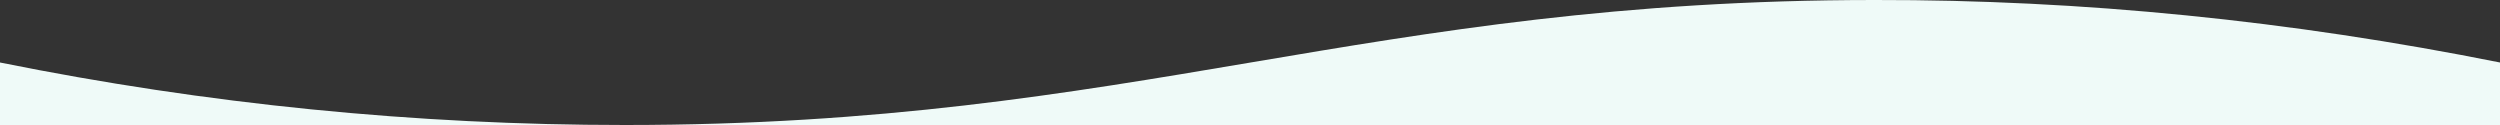
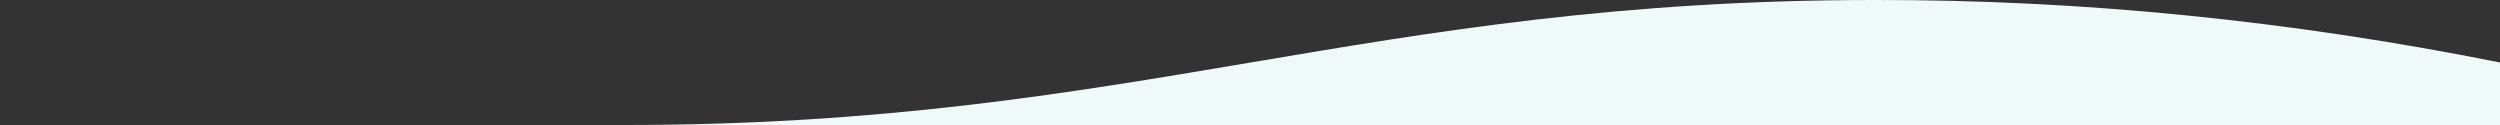
<svg xmlns="http://www.w3.org/2000/svg" width="1920" height="95.999" viewBox="0 0 1920 95.999">
  <rect x="0" y="0" width="1920" height="95.999" fill="#333333" stroke="none" />
-   <path id="Element_Top_" data-name="Element (Top)" d="M1920,48Q1678.194-.362,1440,0C1048.723,0,872.556,96,480,96Q238.189,96,0,48V96H1920Z" transform="translate(0 -0.001)" fill="#effaf8" />
+   <path id="Element_Top_" data-name="Element (Top)" d="M1920,48Q1678.194-.362,1440,0C1048.723,0,872.556,96,480,96V96H1920Z" transform="translate(0 -0.001)" fill="#effaf8" />
</svg>